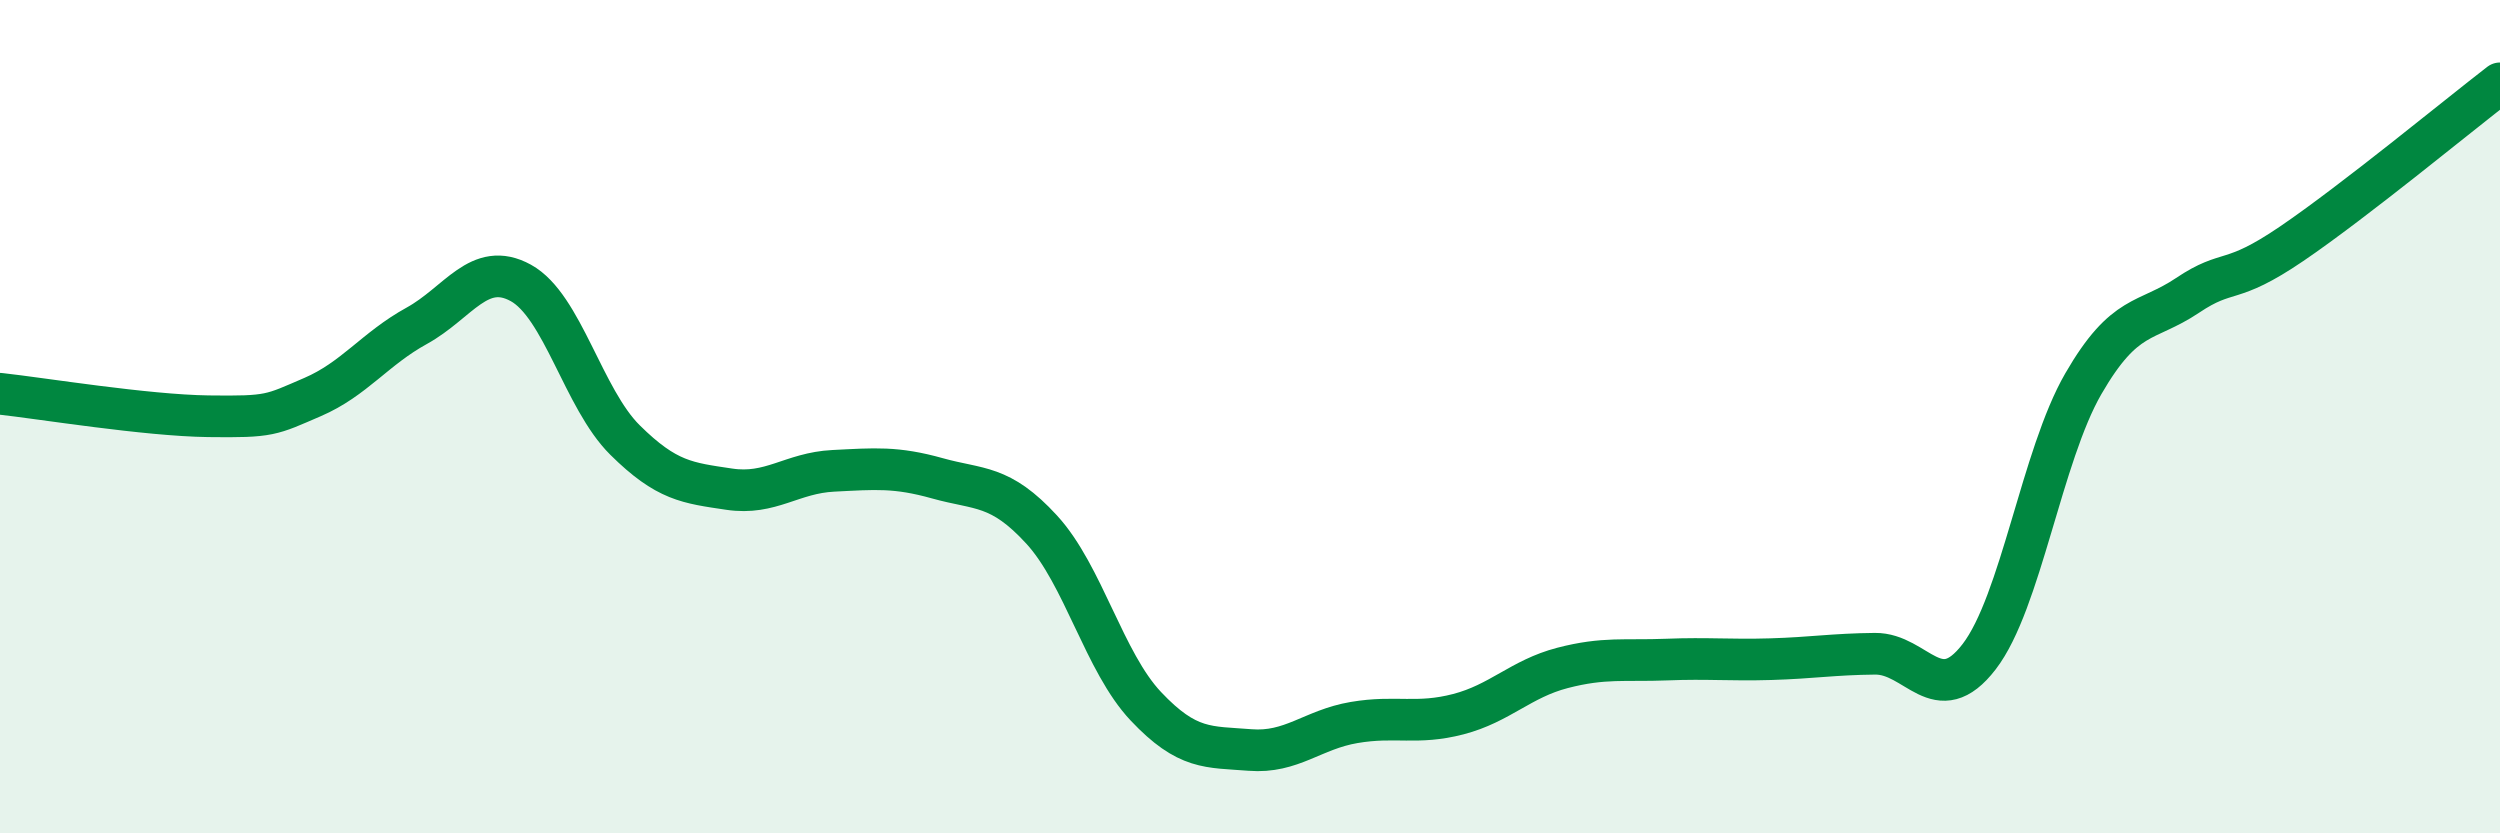
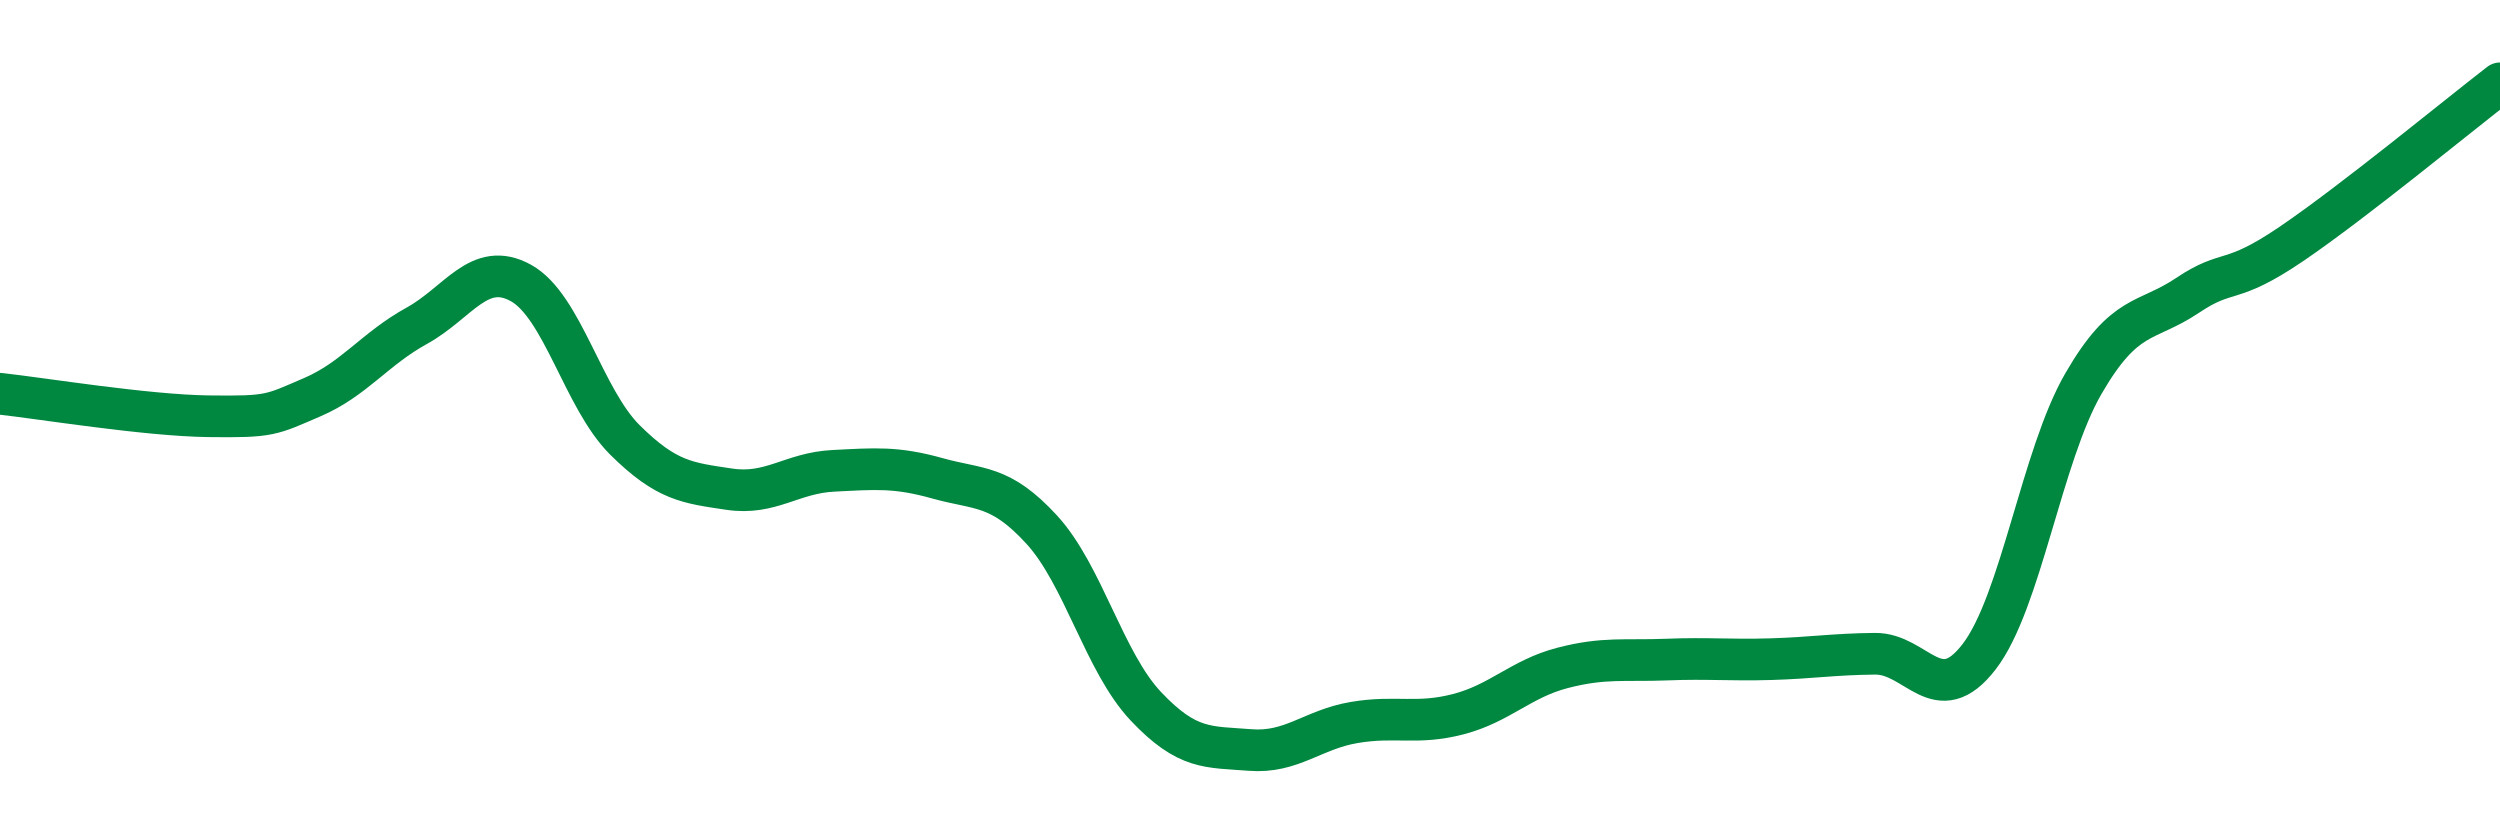
<svg xmlns="http://www.w3.org/2000/svg" width="60" height="20" viewBox="0 0 60 20">
-   <path d="M 0,9.45 C 1,9.56 3.5,9.97 5,9.99 C 6.5,10.01 6.5,9.96 7.5,9.53 C 8.5,9.1 9,8.37 10,7.82 C 11,7.27 11.5,6.24 12.5,6.79 C 13.5,7.34 14,9.57 15,10.56 C 16,11.55 16.5,11.59 17.5,11.74 C 18.5,11.89 19,11.35 20,11.3 C 21,11.25 21.5,11.2 22.5,11.48 C 23.5,11.76 24,11.62 25,12.71 C 26,13.8 26.5,15.89 27.5,16.95 C 28.5,18.01 29,17.92 30,18 C 31,18.08 31.5,17.51 32.5,17.34 C 33.5,17.17 34,17.4 35,17.14 C 36,16.88 36.5,16.29 37.5,16.03 C 38.5,15.77 39,15.87 40,15.83 C 41,15.79 41.5,15.85 42.5,15.82 C 43.5,15.79 44,15.7 45,15.69 C 46,15.68 46.5,17.06 47.5,15.76 C 48.5,14.46 49,10.94 50,9.21 C 51,7.48 51.5,7.76 52.5,7.09 C 53.5,6.42 53.5,6.87 55,5.85 C 56.5,4.83 59,2.77 60,2L60 20L0 20Z" fill="#008740" opacity="0.1" stroke-linecap="round" stroke-linejoin="round" />
  <path d="M 0,9.45 C 1,9.56 3.5,9.97 5,9.99 C 6.5,10.01 6.5,9.96 7.5,9.53 C 8.5,9.1 9,8.37 10,7.82 C 11,7.27 11.5,6.24 12.5,6.79 C 13.5,7.34 14,9.57 15,10.56 C 16,11.55 16.5,11.59 17.5,11.74 C 18.5,11.89 19,11.35 20,11.3 C 21,11.25 21.5,11.2 22.5,11.48 C 23.5,11.76 24,11.62 25,12.71 C 26,13.8 26.5,15.89 27.5,16.95 C 28.5,18.01 29,17.92 30,18 C 31,18.08 31.5,17.51 32.5,17.34 C 33.5,17.17 34,17.4 35,17.14 C 36,16.88 36.5,16.29 37.5,16.03 C 38.5,15.77 39,15.87 40,15.83 C 41,15.79 41.5,15.85 42.5,15.82 C 43.5,15.79 44,15.7 45,15.69 C 46,15.68 46.5,17.06 47.5,15.76 C 48.5,14.46 49,10.94 50,9.21 C 51,7.48 51.5,7.76 52.5,7.09 C 53.5,6.42 53.5,6.87 55,5.85 C 56.5,4.83 59,2.77 60,2" stroke="#008740" stroke-width="1" fill="none" stroke-linecap="round" stroke-linejoin="round" />
</svg>